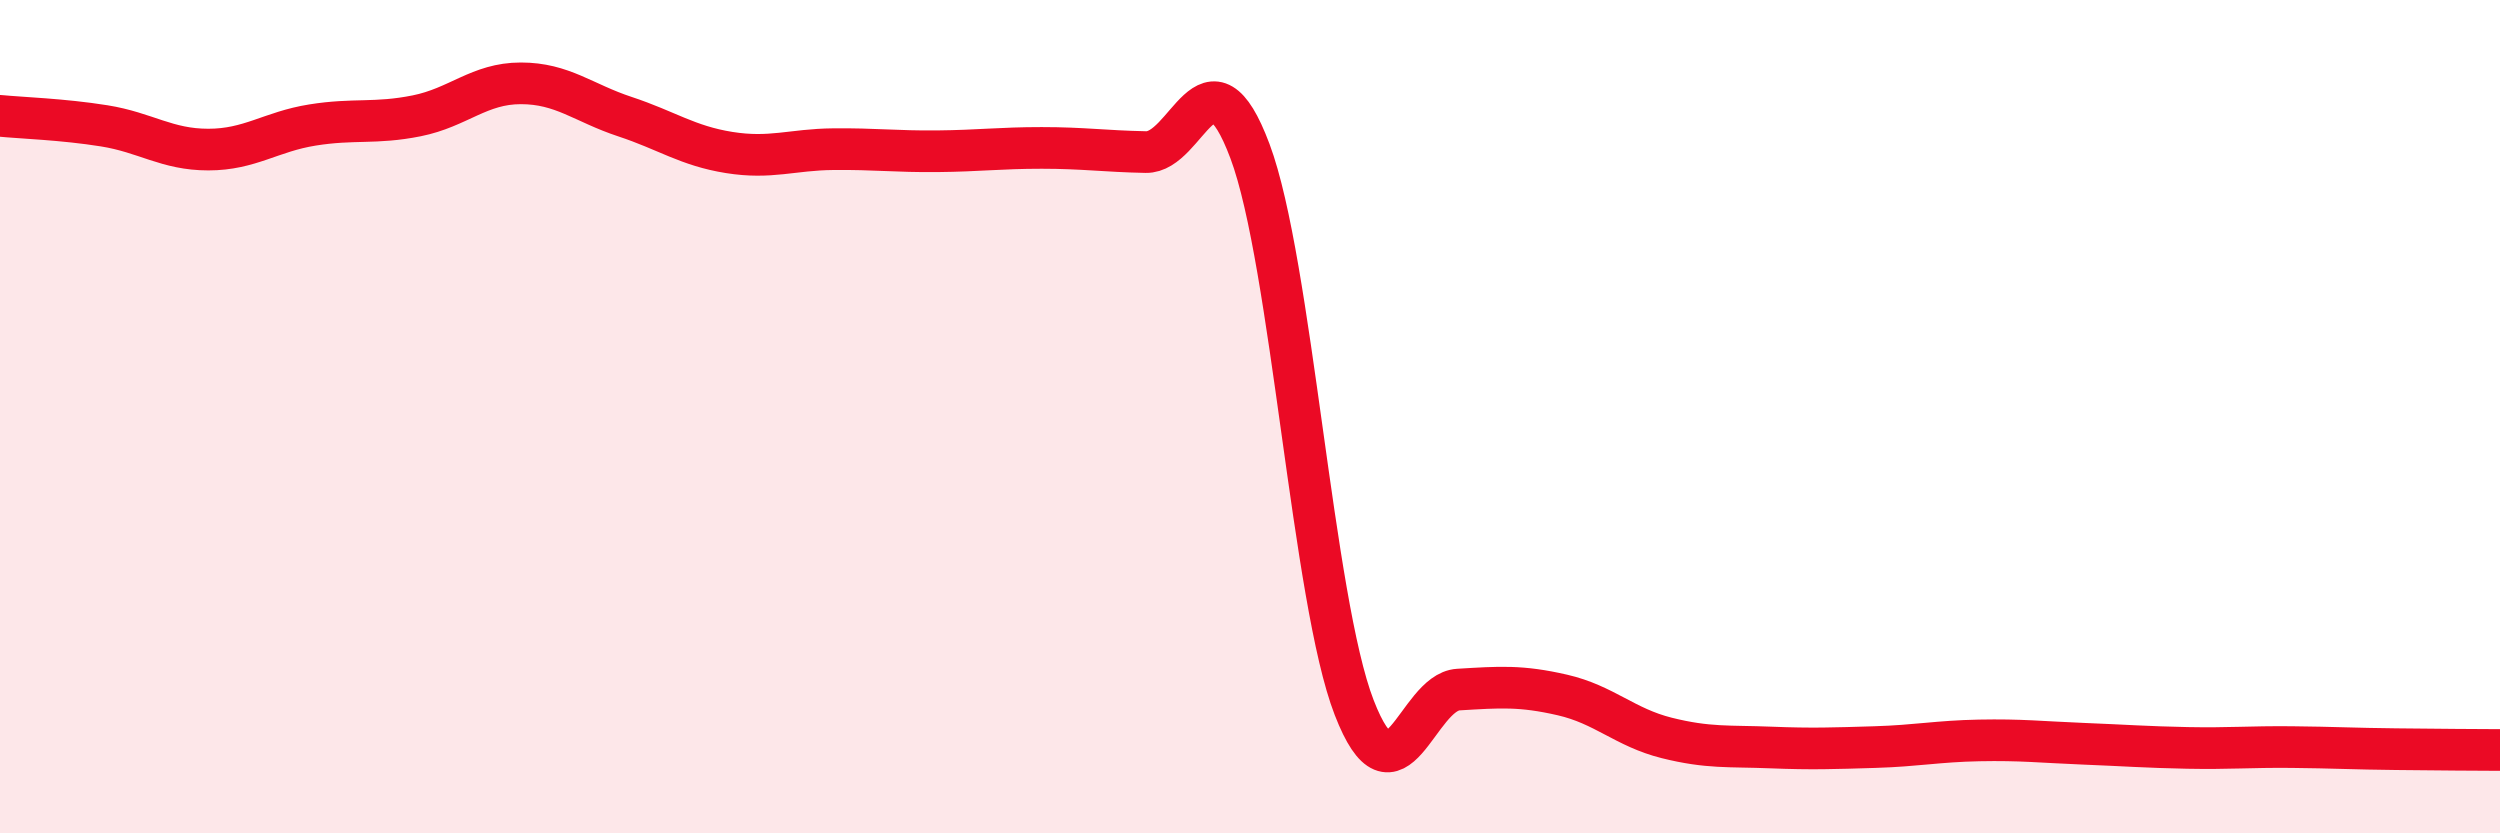
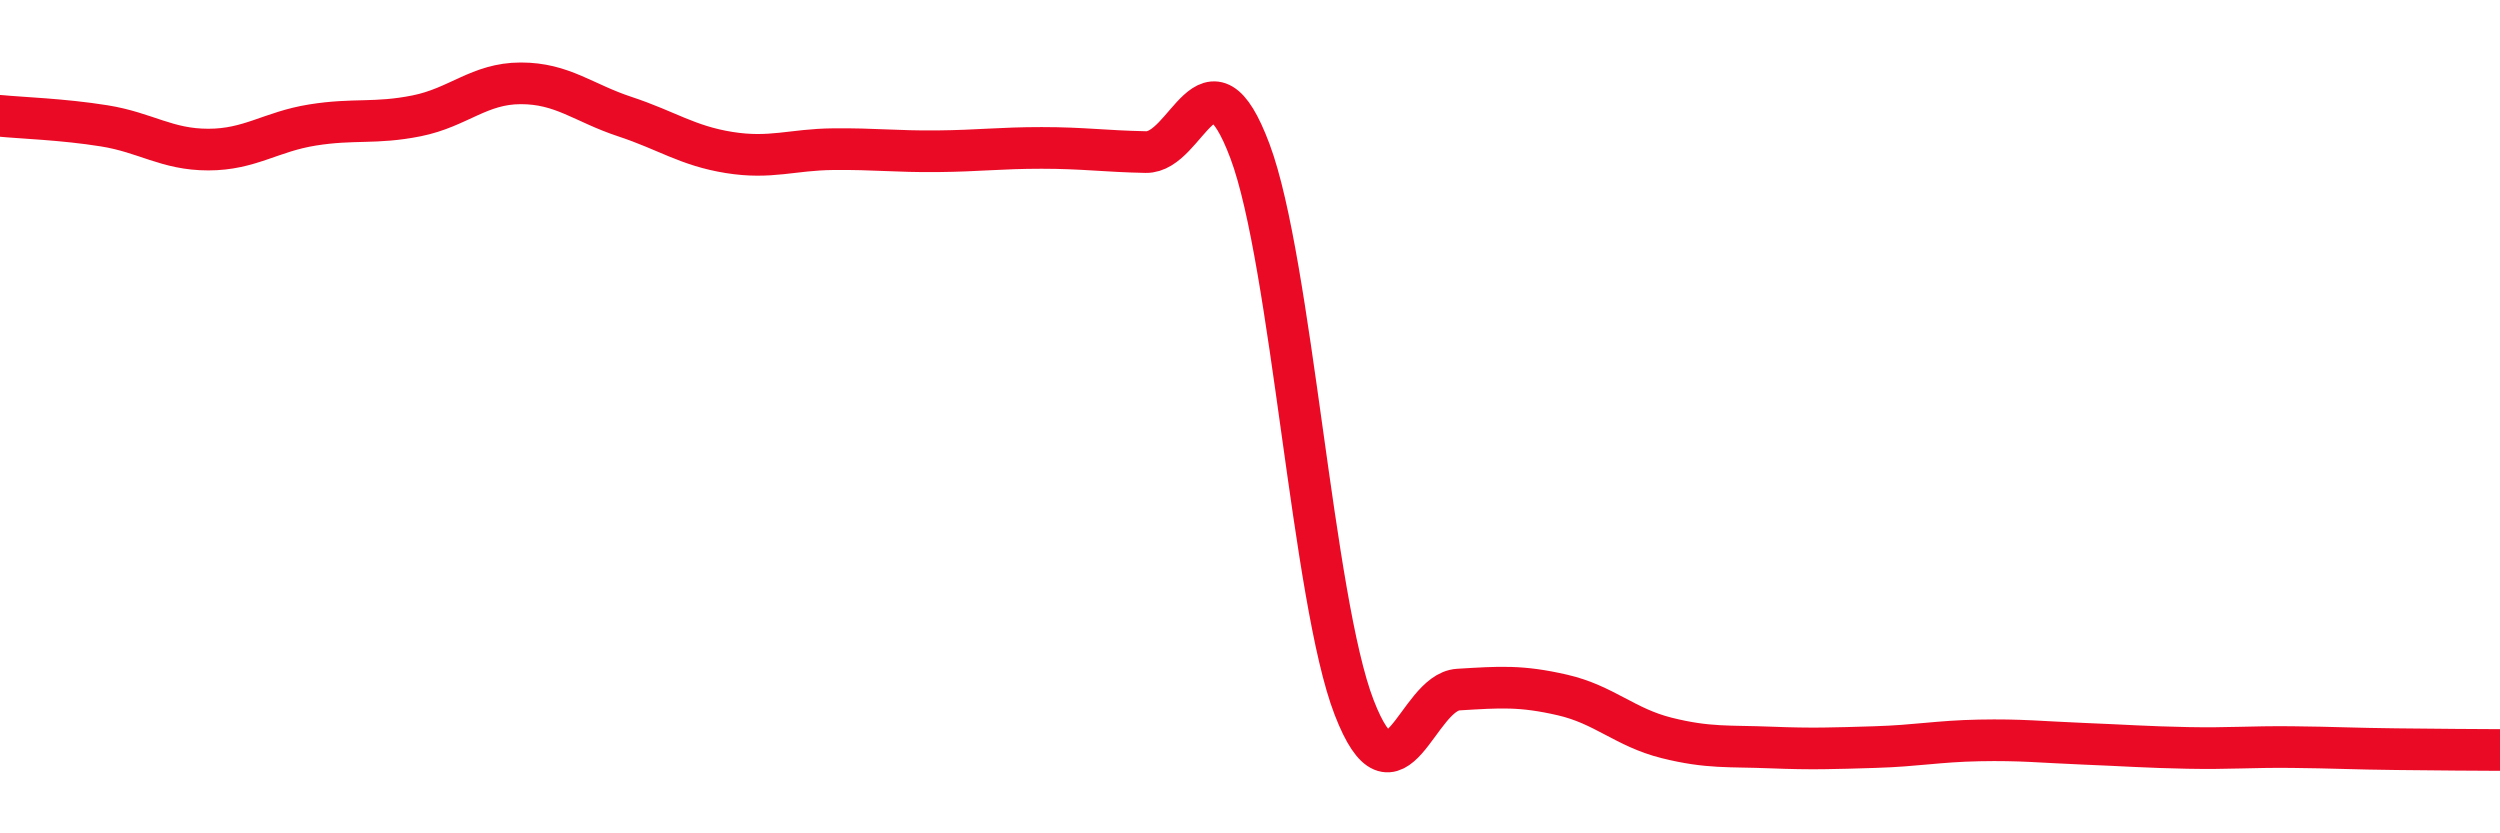
<svg xmlns="http://www.w3.org/2000/svg" width="60" height="20" viewBox="0 0 60 20">
-   <path d="M 0,2.78 C 0.5,2.83 1.5,2.86 2.5,3.02 C 3.5,3.18 4,3.59 5,3.59 C 6,3.59 6.5,3.16 7.5,3 C 8.5,2.84 9,2.98 10,2.78 C 11,2.58 11.5,2 12.5,2 C 13.5,2 14,2.47 15,2.8 C 16,3.13 16.5,3.5 17.5,3.66 C 18.5,3.82 19,3.59 20,3.58 C 21,3.57 21.5,3.64 22.5,3.63 C 23.5,3.62 24,3.55 25,3.55 C 26,3.55 26.5,3.63 27.5,3.65 C 28.5,3.67 29,0.96 30,3.63 C 31,6.3 31.5,14.4 32.5,16.98 C 33.5,19.56 34,16.61 35,16.55 C 36,16.49 36.5,16.45 37.5,16.68 C 38.5,16.91 39,17.46 40,17.71 C 41,17.96 41.5,17.9 42.5,17.94 C 43.5,17.98 44,17.96 45,17.93 C 46,17.9 46.5,17.79 47.5,17.77 C 48.5,17.75 49,17.81 50,17.85 C 51,17.89 51.5,17.93 52.5,17.95 C 53.5,17.97 54,17.92 55,17.93 C 56,17.94 56.5,17.97 57.5,17.98 C 58.5,17.99 59.5,18 60,18L60 20L0 20Z" fill="#EB0A25" opacity="0.1" stroke-linecap="round" stroke-linejoin="round" />
  <path d="M 0,2.78 C 0.5,2.83 1.5,2.86 2.5,3.02 C 3.5,3.18 4,3.59 5,3.59 C 6,3.59 6.5,3.16 7.5,3 C 8.5,2.84 9,2.98 10,2.78 C 11,2.58 11.5,2 12.5,2 C 13.5,2 14,2.47 15,2.8 C 16,3.13 16.5,3.5 17.5,3.66 C 18.5,3.82 19,3.59 20,3.58 C 21,3.57 21.5,3.64 22.5,3.63 C 23.5,3.62 24,3.55 25,3.55 C 26,3.55 26.5,3.63 27.5,3.65 C 28.5,3.67 29,0.96 30,3.63 C 31,6.3 31.5,14.4 32.5,16.98 C 33.5,19.56 34,16.61 35,16.55 C 36,16.49 36.5,16.45 37.5,16.68 C 38.5,16.91 39,17.46 40,17.71 C 41,17.96 41.5,17.9 42.5,17.94 C 43.5,17.98 44,17.96 45,17.93 C 46,17.9 46.5,17.79 47.5,17.77 C 48.5,17.75 49,17.81 50,17.85 C 51,17.89 51.5,17.93 52.5,17.95 C 53.5,17.97 54,17.92 55,17.93 C 56,17.94 56.5,17.97 57.5,17.98 C 58.5,17.99 59.5,18 60,18" stroke="#EB0A25" stroke-width="1" fill="none" stroke-linecap="round" stroke-linejoin="round" />
</svg>